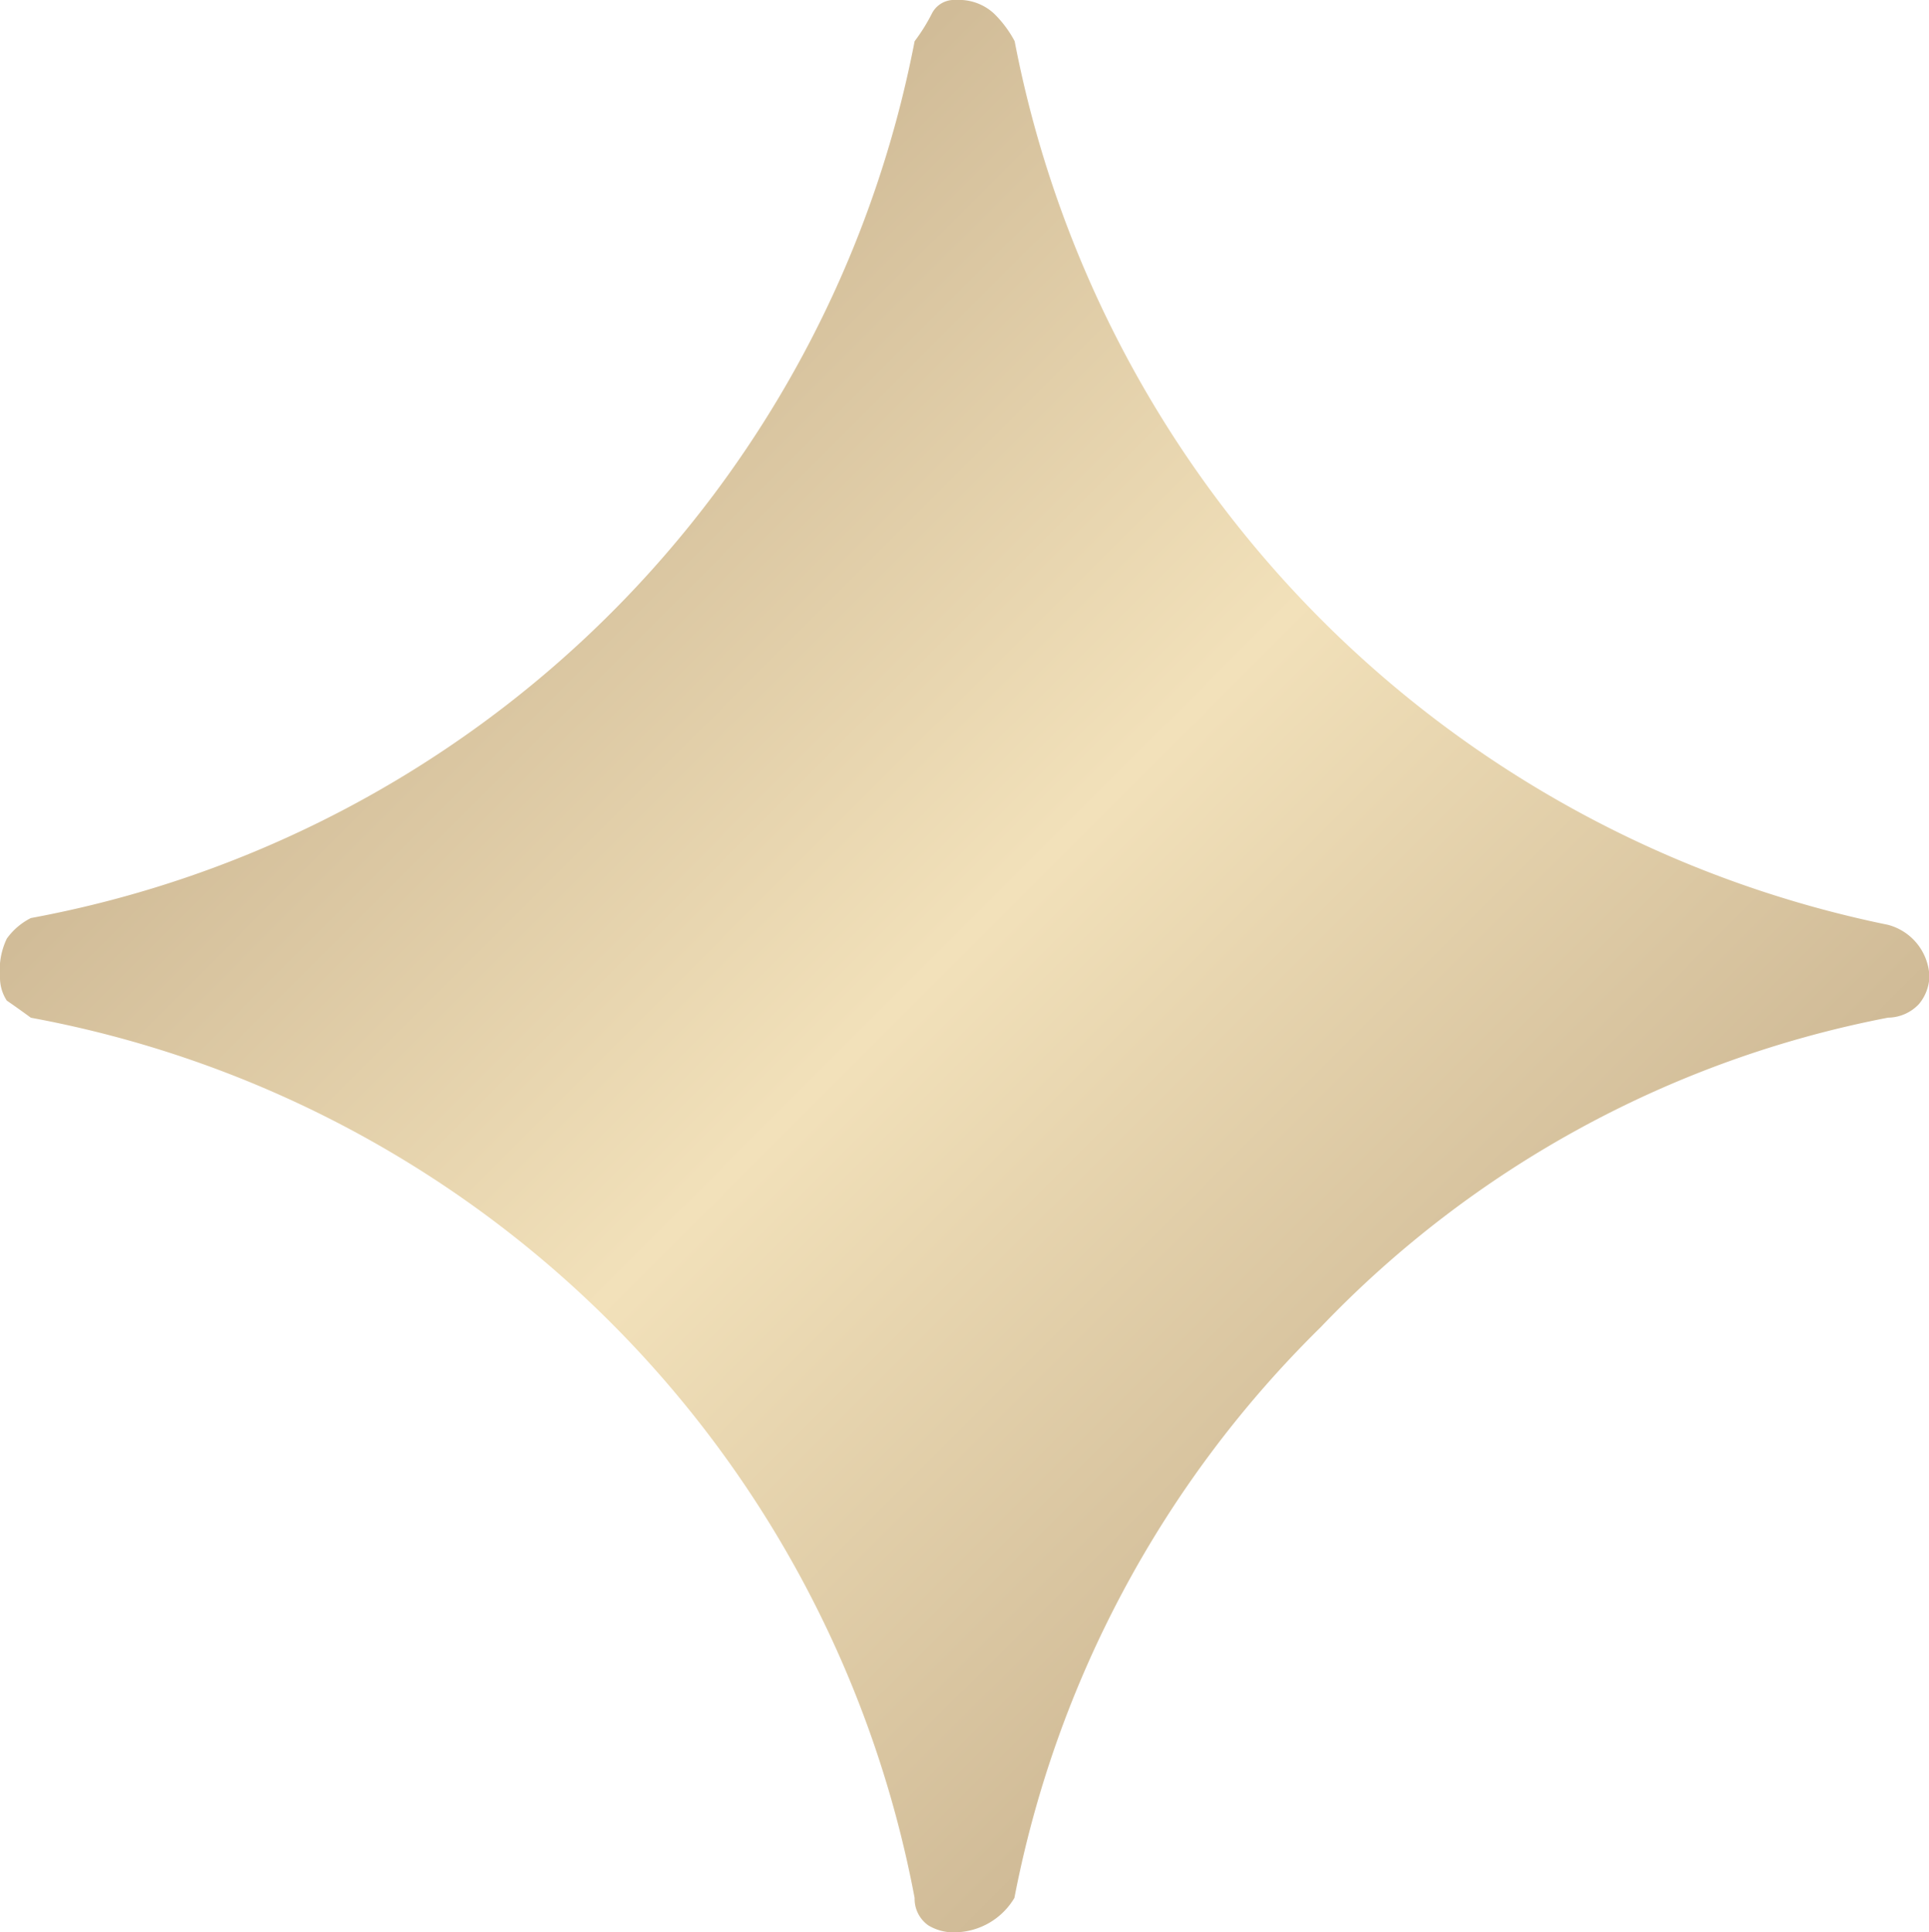
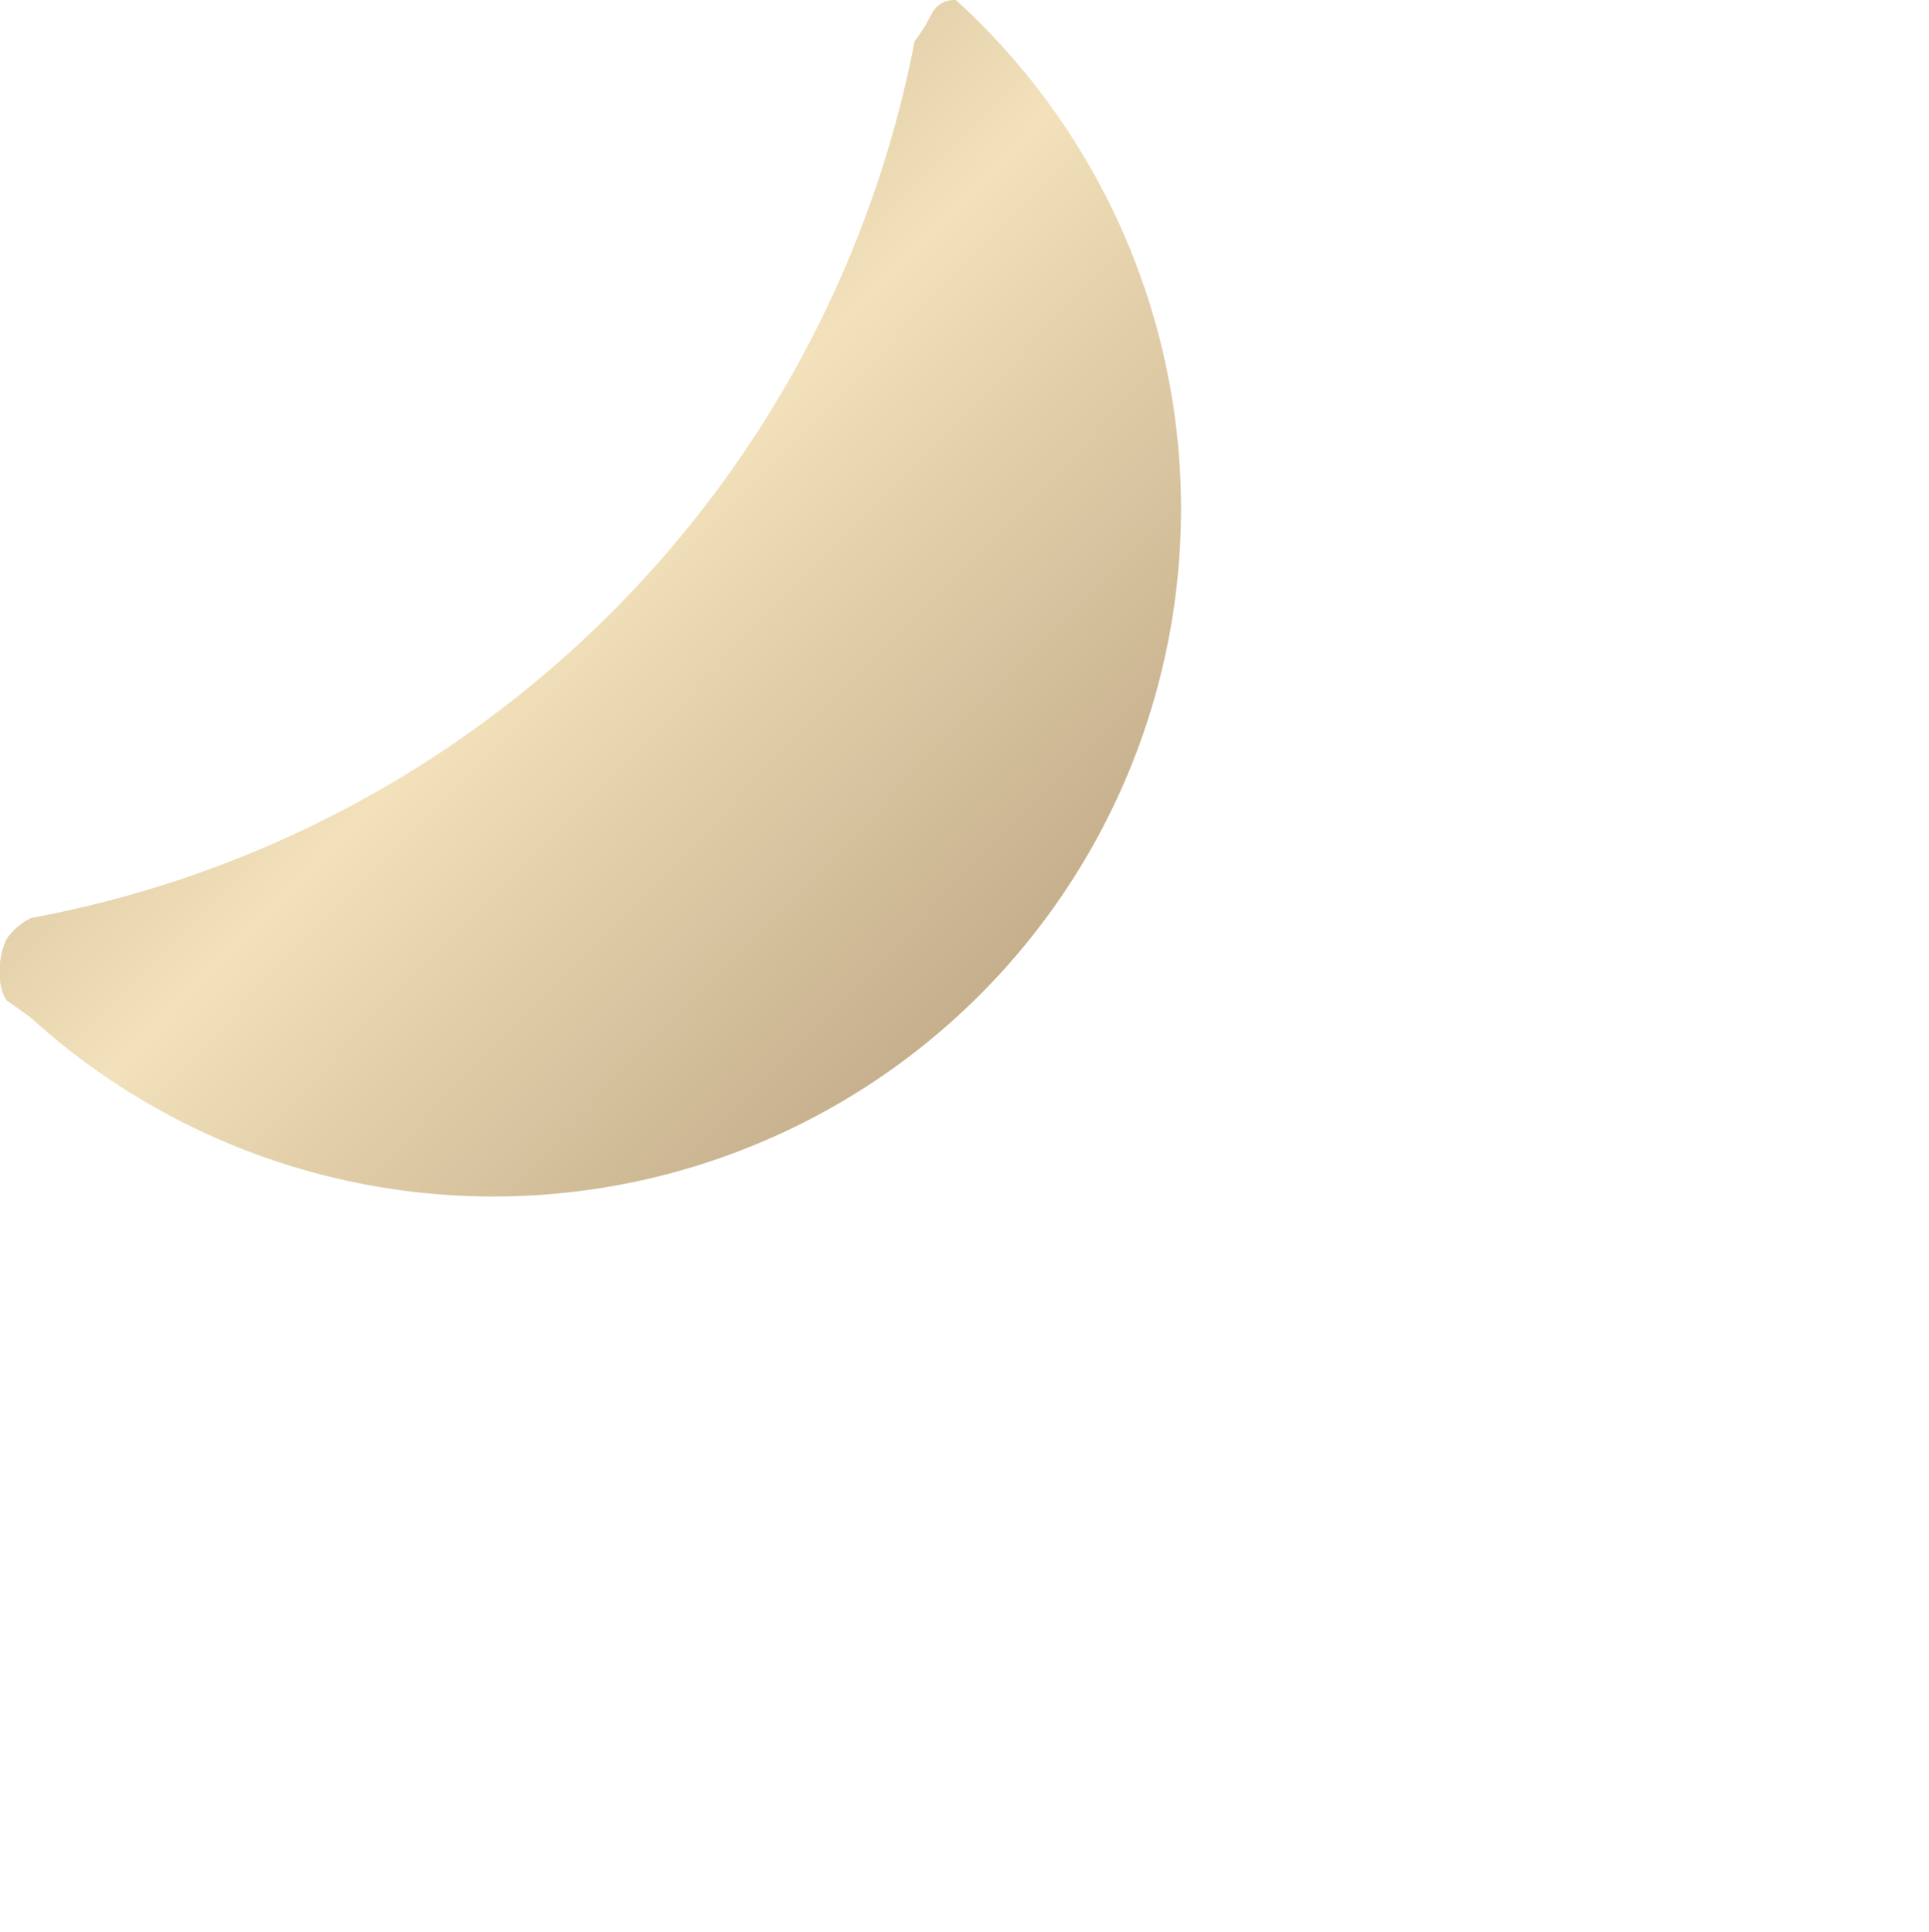
<svg xmlns="http://www.w3.org/2000/svg" width="23.299" height="23.34" viewBox="0 0 23.299 23.34">
  <defs>
    <linearGradient id="linear-gradient" x2="1" y2="1" gradientUnits="objectBoundingBox">
      <stop offset="0" stop-color="#af9675" />
      <stop offset="0.493" stop-color="#f2e1ba" />
      <stop offset="1" stop-color="#af9675" />
      <stop offset="1" stop-color="#aa895f" />
    </linearGradient>
  </defs>
-   <path id="路径_32302" data-name="路径 32302" d="M499.759,1086.571a.3.3,0,0,0-.29.165,2.213,2.213,0,0,1-.208.333,13.342,13.342,0,0,1-10.674,10.591.8.8,0,0,0-.291.249.877.877,0,0,0-.082.456.509.509,0,0,0,.082.292q.123.084.291.207a13.321,13.321,0,0,1,10.674,10.632.392.392,0,0,0,.165.331.588.588,0,0,0,.333.084.848.848,0,0,0,.707-.415,13.156,13.156,0,0,1,3.7-6.894,12.82,12.82,0,0,1,6.853-3.739.518.518,0,0,0,.374-.166.545.545,0,0,0,.125-.333.673.673,0,0,0-.5-.622,13.5,13.5,0,0,1-10.549-10.674,1.357,1.357,0,0,0-.249-.333A.622.622,0,0,0,499.759,1086.571Z" transform="translate(-488.214 -1086.571)" fill="url(#linear-gradient)" />
+   <path id="路径_32302" data-name="路径 32302" d="M499.759,1086.571a.3.3,0,0,0-.29.165,2.213,2.213,0,0,1-.208.333,13.342,13.342,0,0,1-10.674,10.591.8.8,0,0,0-.291.249.877.877,0,0,0-.082.456.509.509,0,0,0,.082.292q.123.084.291.207A.622.622,0,0,0,499.759,1086.571Z" transform="translate(-488.214 -1086.571)" fill="url(#linear-gradient)" />
</svg>